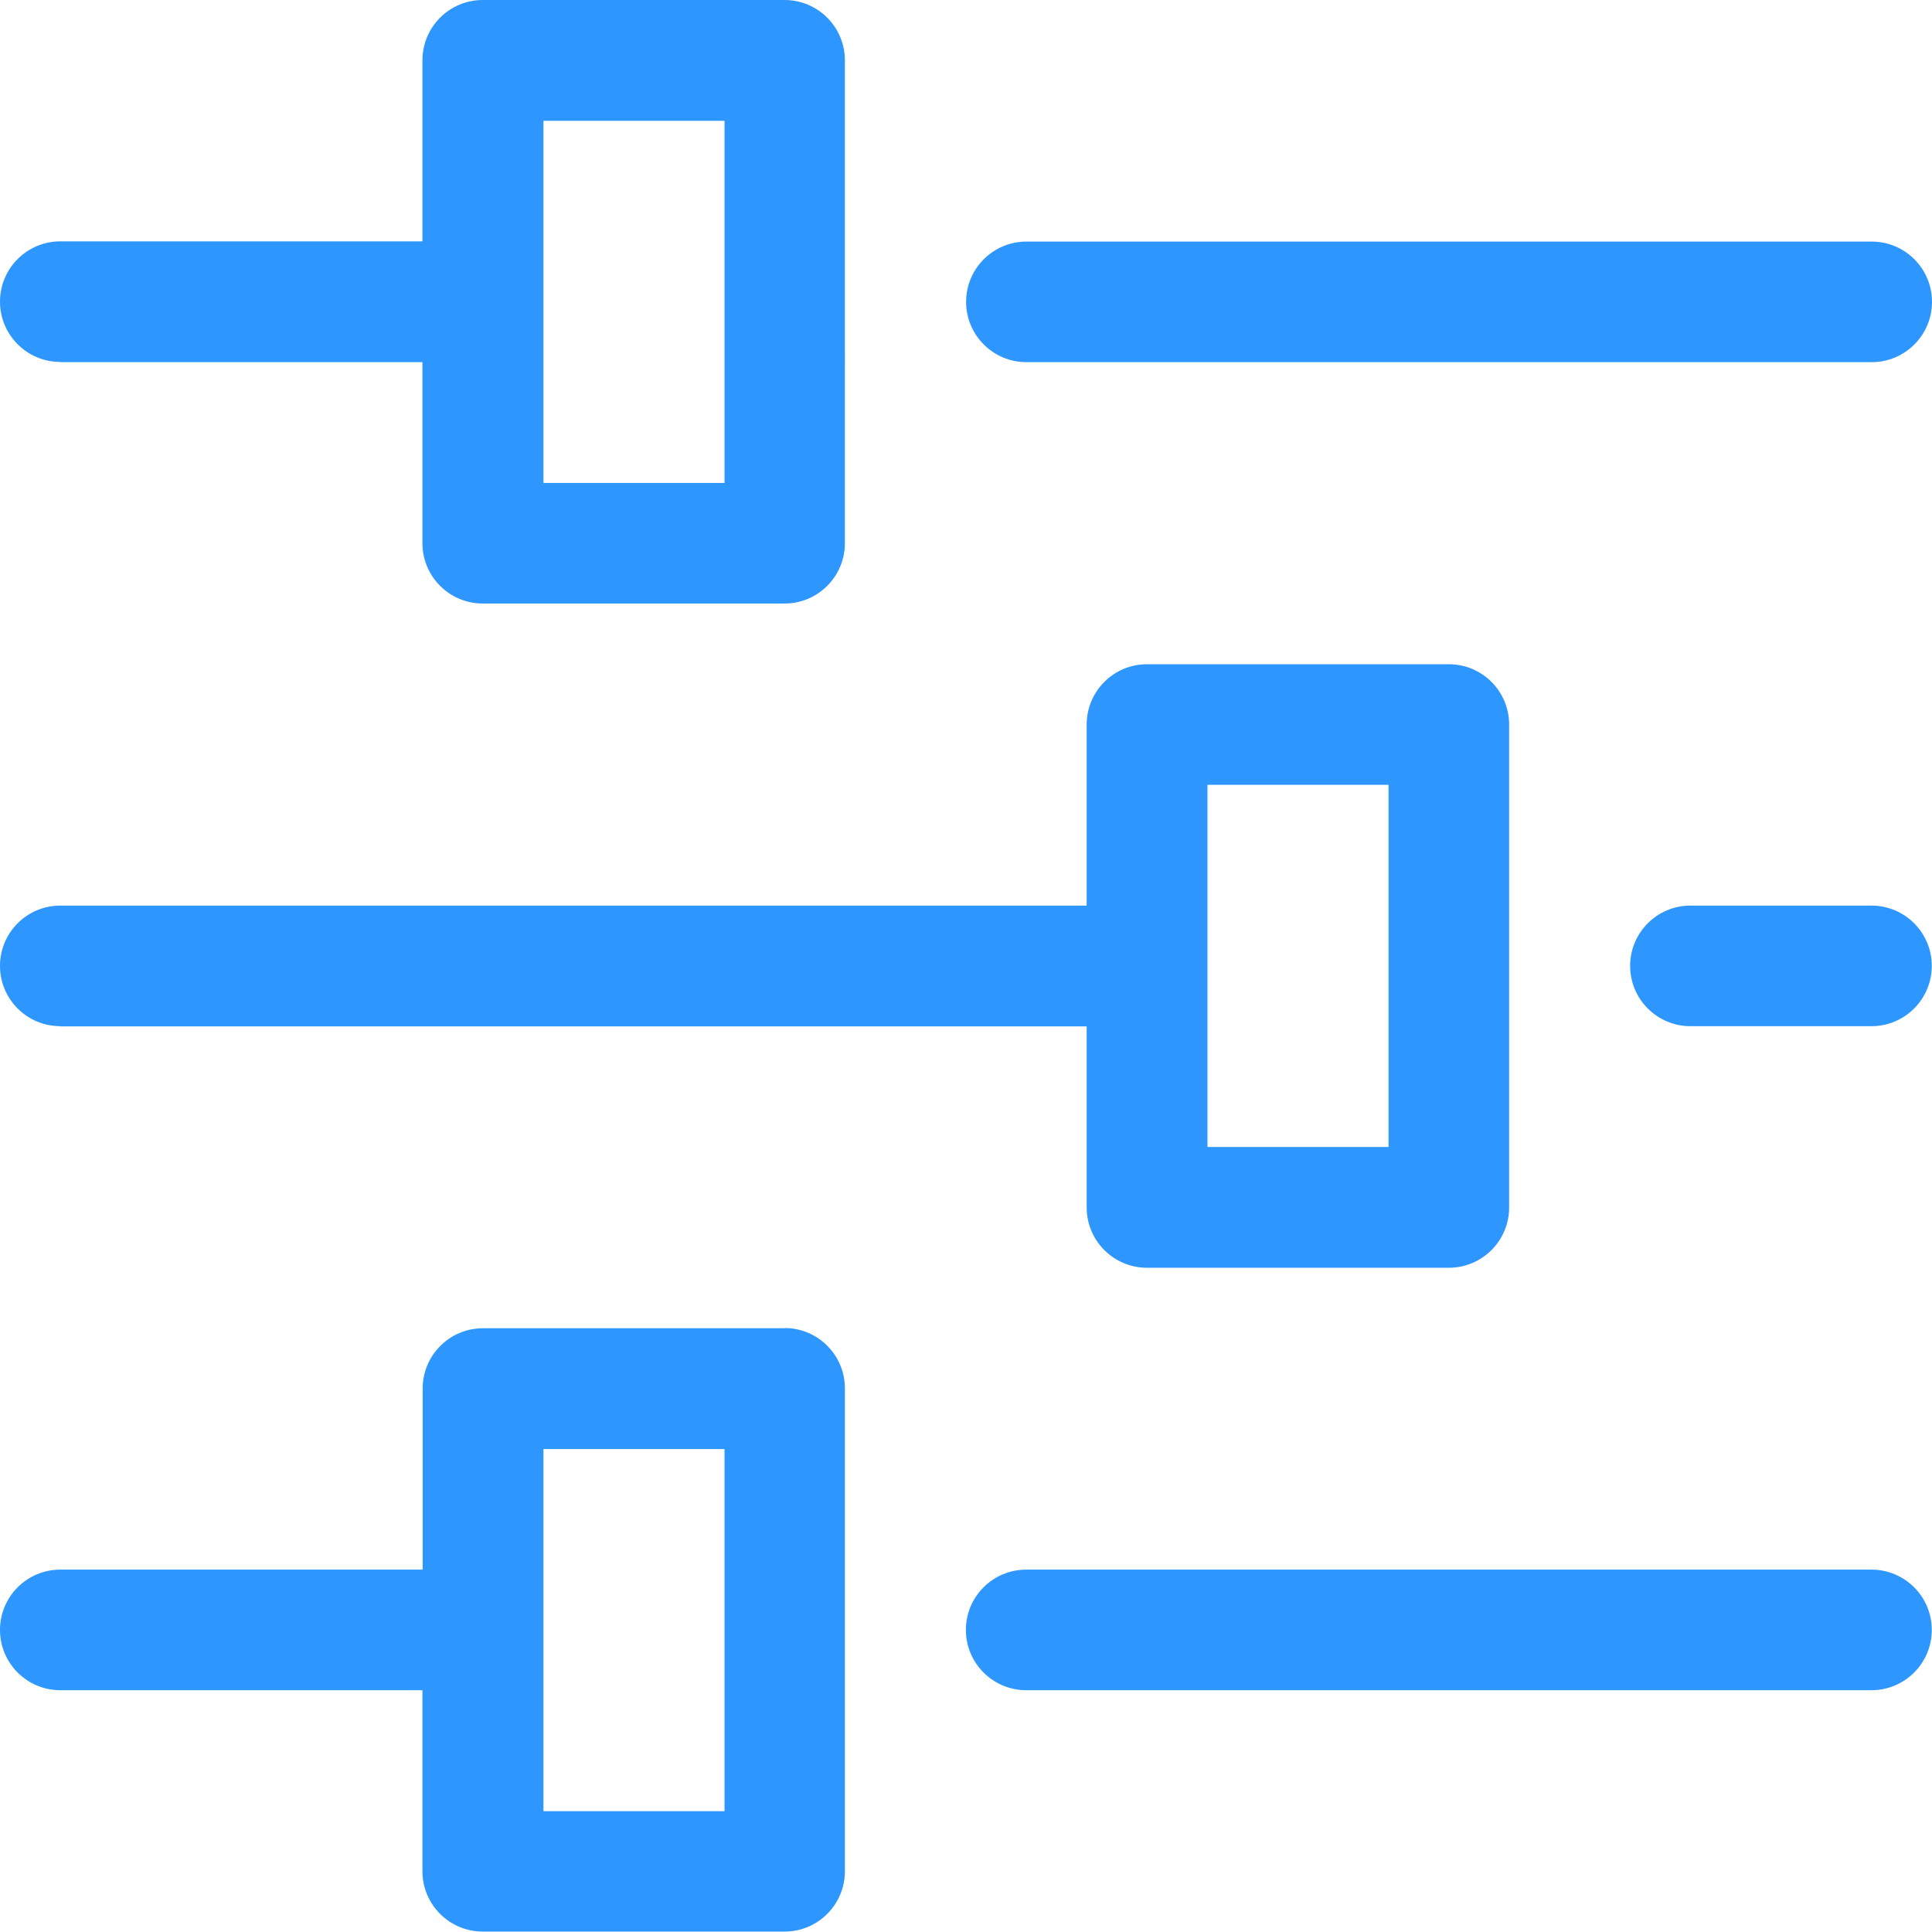
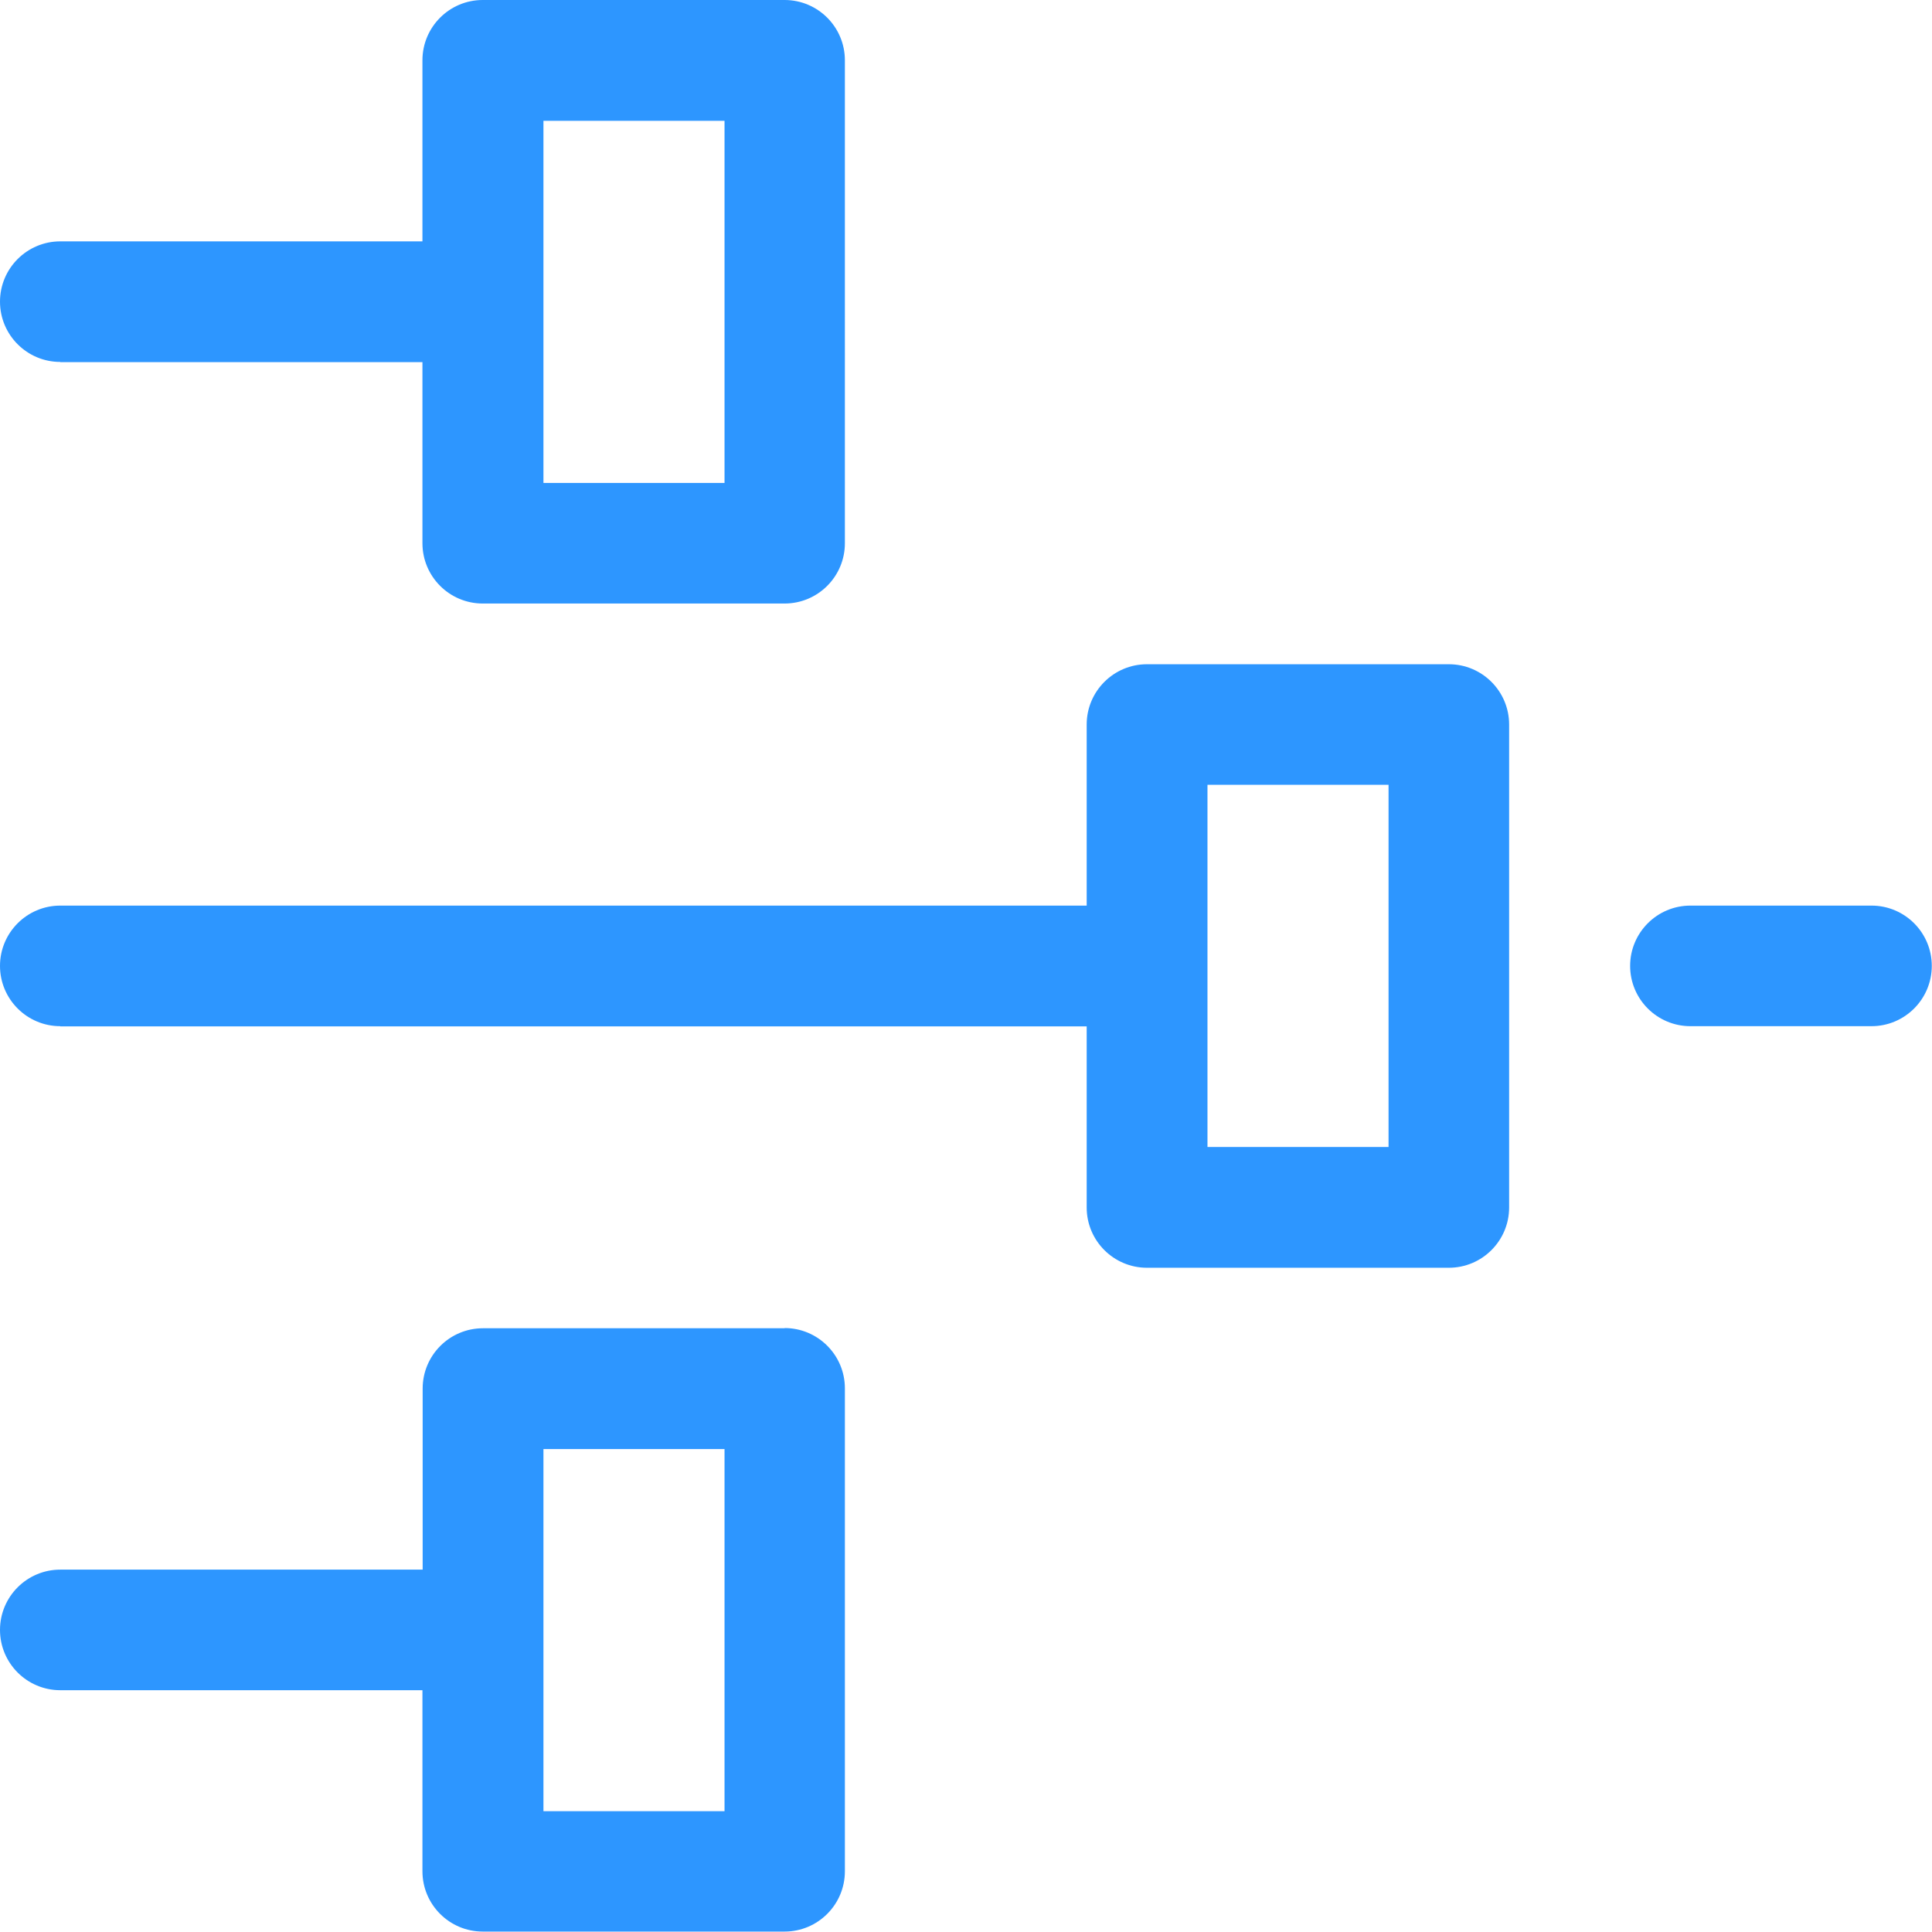
<svg xmlns="http://www.w3.org/2000/svg" id="Layer_2" data-name="Layer 2" viewBox="0 0 89.41 89.41">
  <defs>
    <style>
      .cls-1 {
        fill: #2d96ff;
        stroke-width: 0px;
      }
    </style>
  </defs>
  <g id="Layer_1-2" data-name="Layer 1">
    <g id="icon-restaurants-in-control">
-       <path class="cls-1" d="M47.5,16.76h39.12c1.54,0,2.79-1.25,2.79-2.79s-1.25-2.79-2.79-2.79h-39.12c-1.54,0-2.79,1.25-2.79,2.79s1.25,2.79,2.79,2.79Z" />
      <path class="cls-1" d="M2.79,16.76h16.76v8.38c0,1.54,1.25,2.79,2.79,2.79h13.97c1.54,0,2.79-1.25,2.79-2.79V2.79c0-1.54-1.25-2.79-2.79-2.79h-13.97c-1.54,0-2.79,1.25-2.79,2.79v8.38H2.79c-1.54,0-2.79,1.25-2.79,2.79s1.25,2.79,2.79,2.79ZM25.15,5.59h8.38v16.76h-8.38V5.59Z" />
-       <path class="cls-1" d="M86.61,72.64h-39.12c-1.54,0-2.79,1.25-2.79,2.79s1.25,2.79,2.79,2.79h39.12c1.54,0,2.79-1.25,2.79-2.79s-1.25-2.79-2.79-2.79Z" />
      <path class="cls-1" d="M36.32,61.47h-13.97c-1.54,0-2.79,1.25-2.79,2.79v8.38H2.79c-1.54,0-2.79,1.25-2.79,2.79s1.25,2.79,2.79,2.79h16.76v8.38c0,1.54,1.25,2.79,2.79,2.79h13.97c1.54,0,2.79-1.25,2.79-2.79v-22.35c0-1.54-1.25-2.79-2.79-2.79ZM33.53,83.82h-8.38v-16.76h8.38v16.76Z" />
      <path class="cls-1" d="M86.61,41.91h-8.38c-1.54,0-2.79,1.25-2.79,2.79s1.25,2.79,2.79,2.79h8.38c1.54,0,2.79-1.25,2.79-2.79s-1.25-2.79-2.79-2.79Z" />
      <path class="cls-1" d="M2.79,47.5h47.5v8.38c0,1.54,1.25,2.79,2.79,2.79h13.97c1.54,0,2.79-1.25,2.79-2.79v-22.35c0-1.54-1.25-2.79-2.79-2.79h-13.97c-1.54,0-2.79,1.25-2.79,2.79v8.38H2.79c-1.54,0-2.79,1.25-2.79,2.79s1.25,2.79,2.79,2.79ZM55.88,36.32h8.38v16.76h-8.38v-16.76Z" />
    </g>
  </g>
</svg>